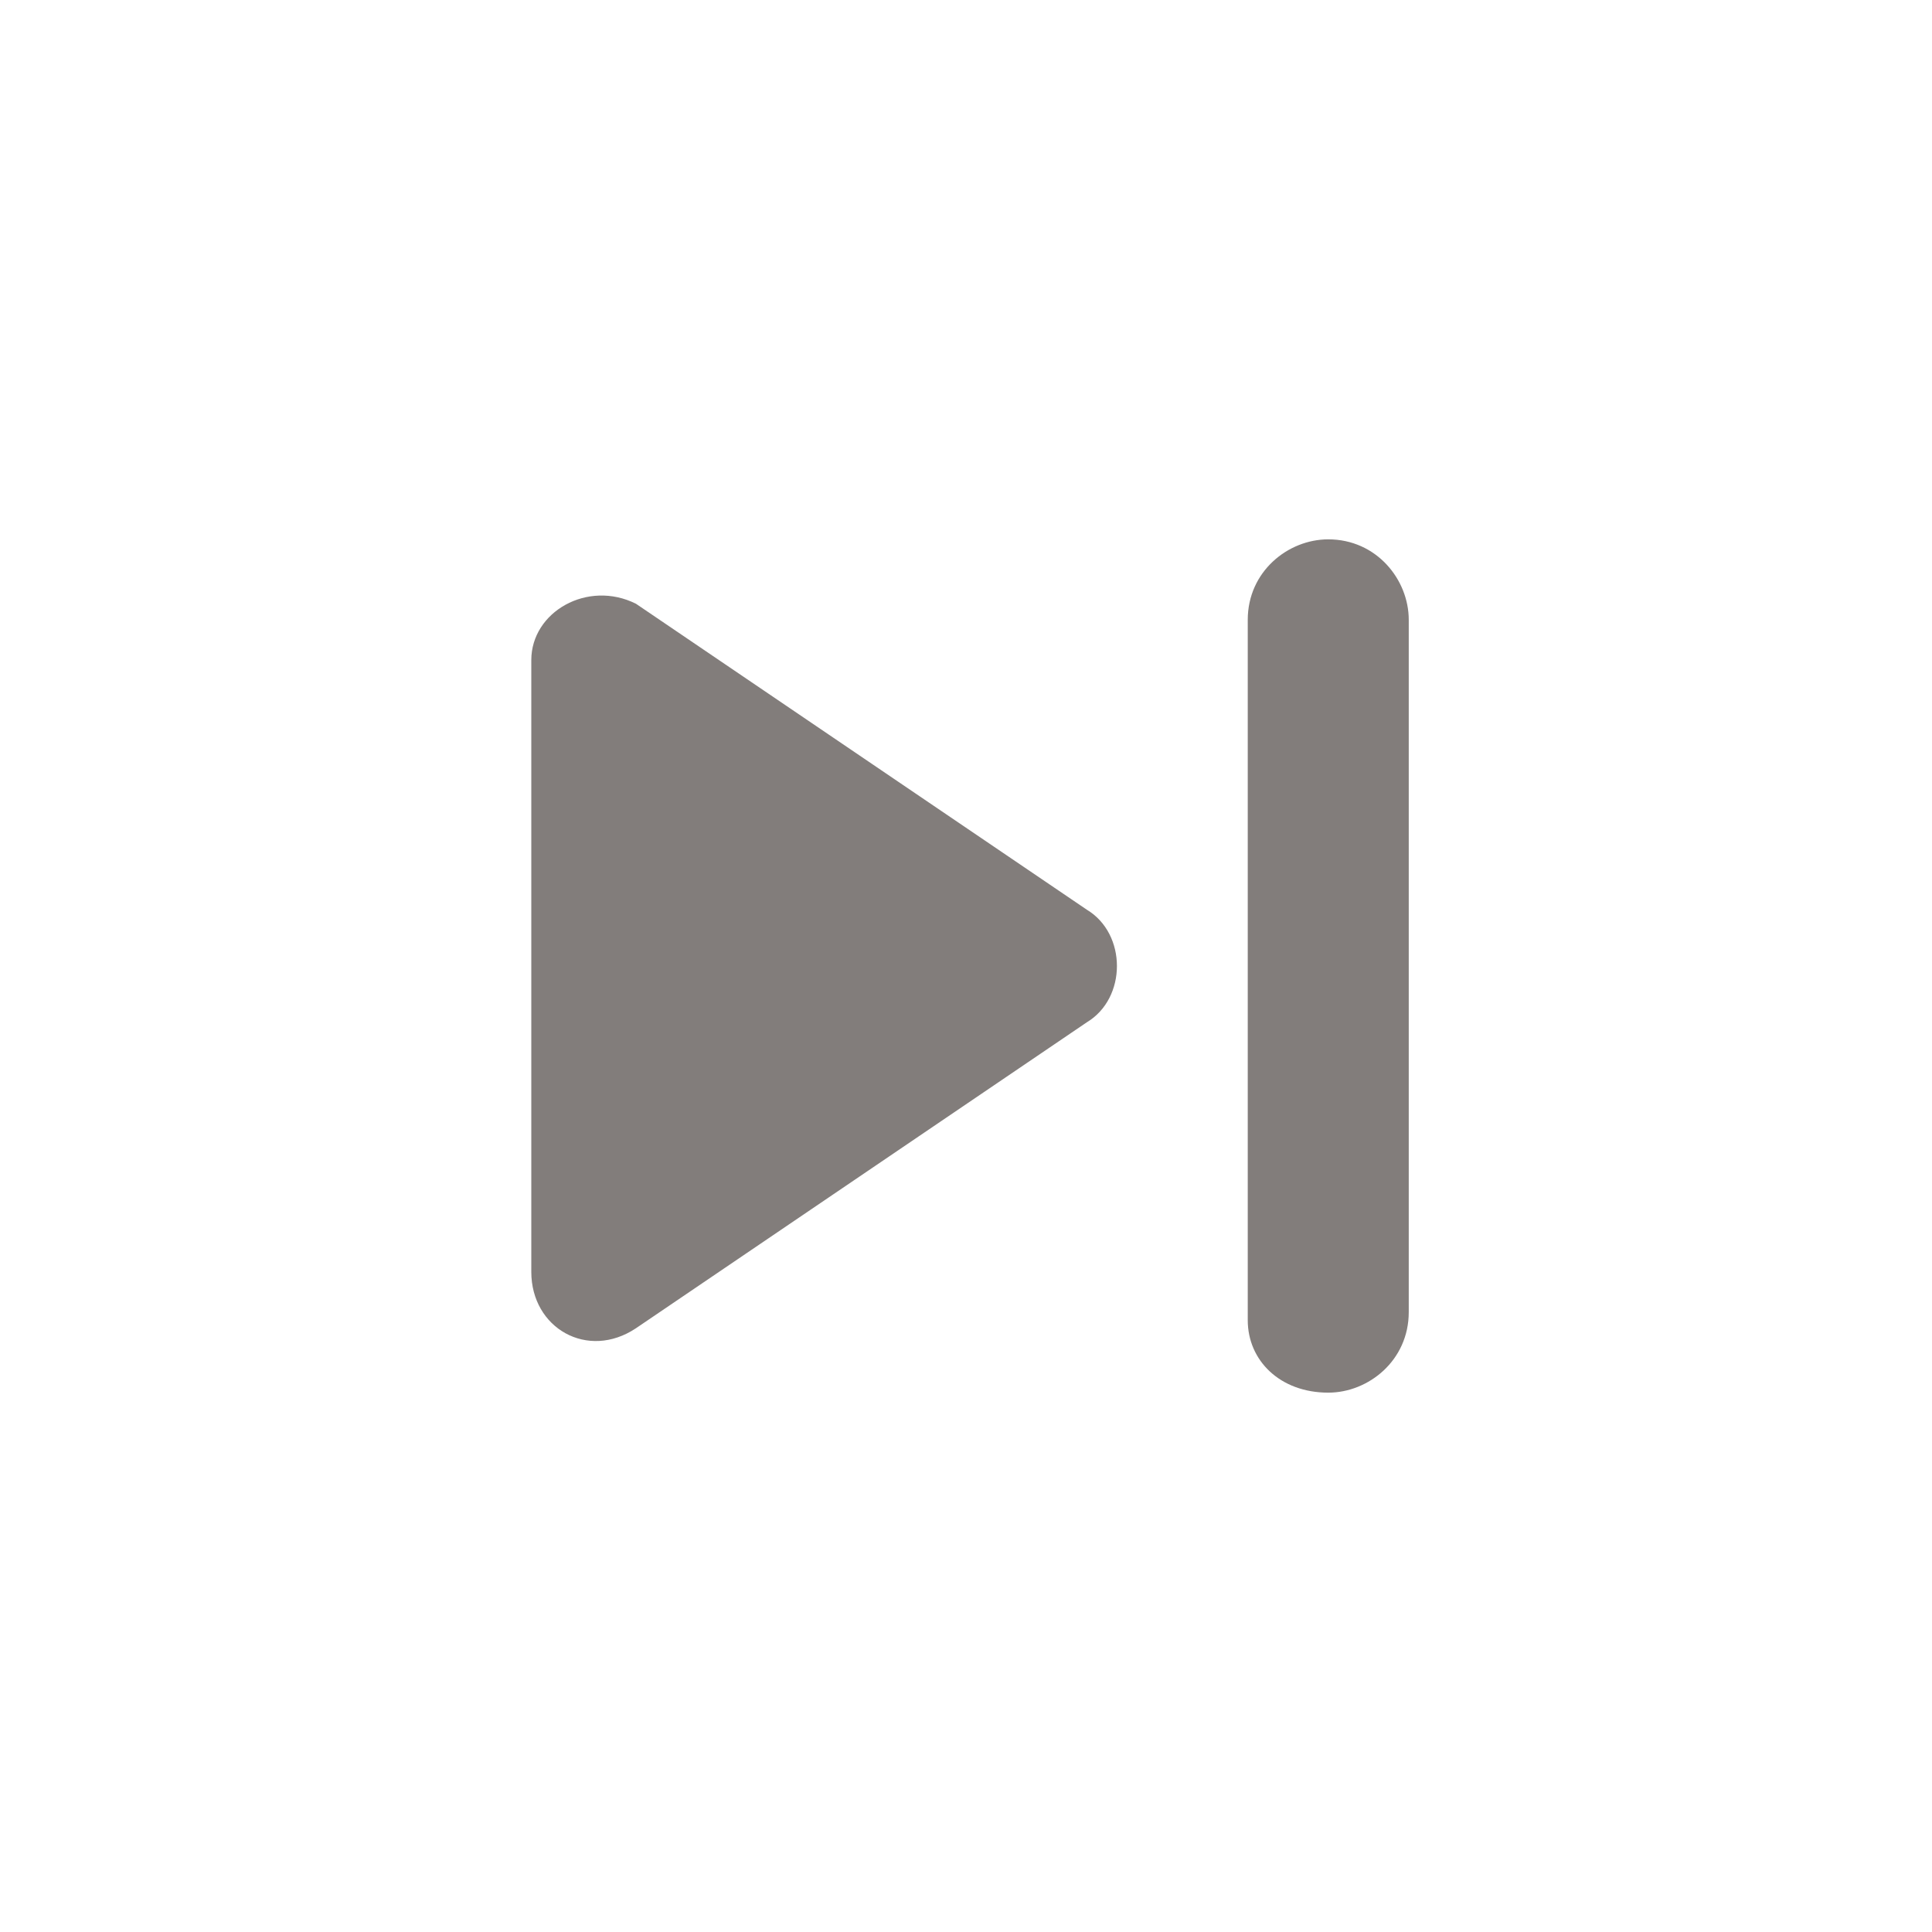
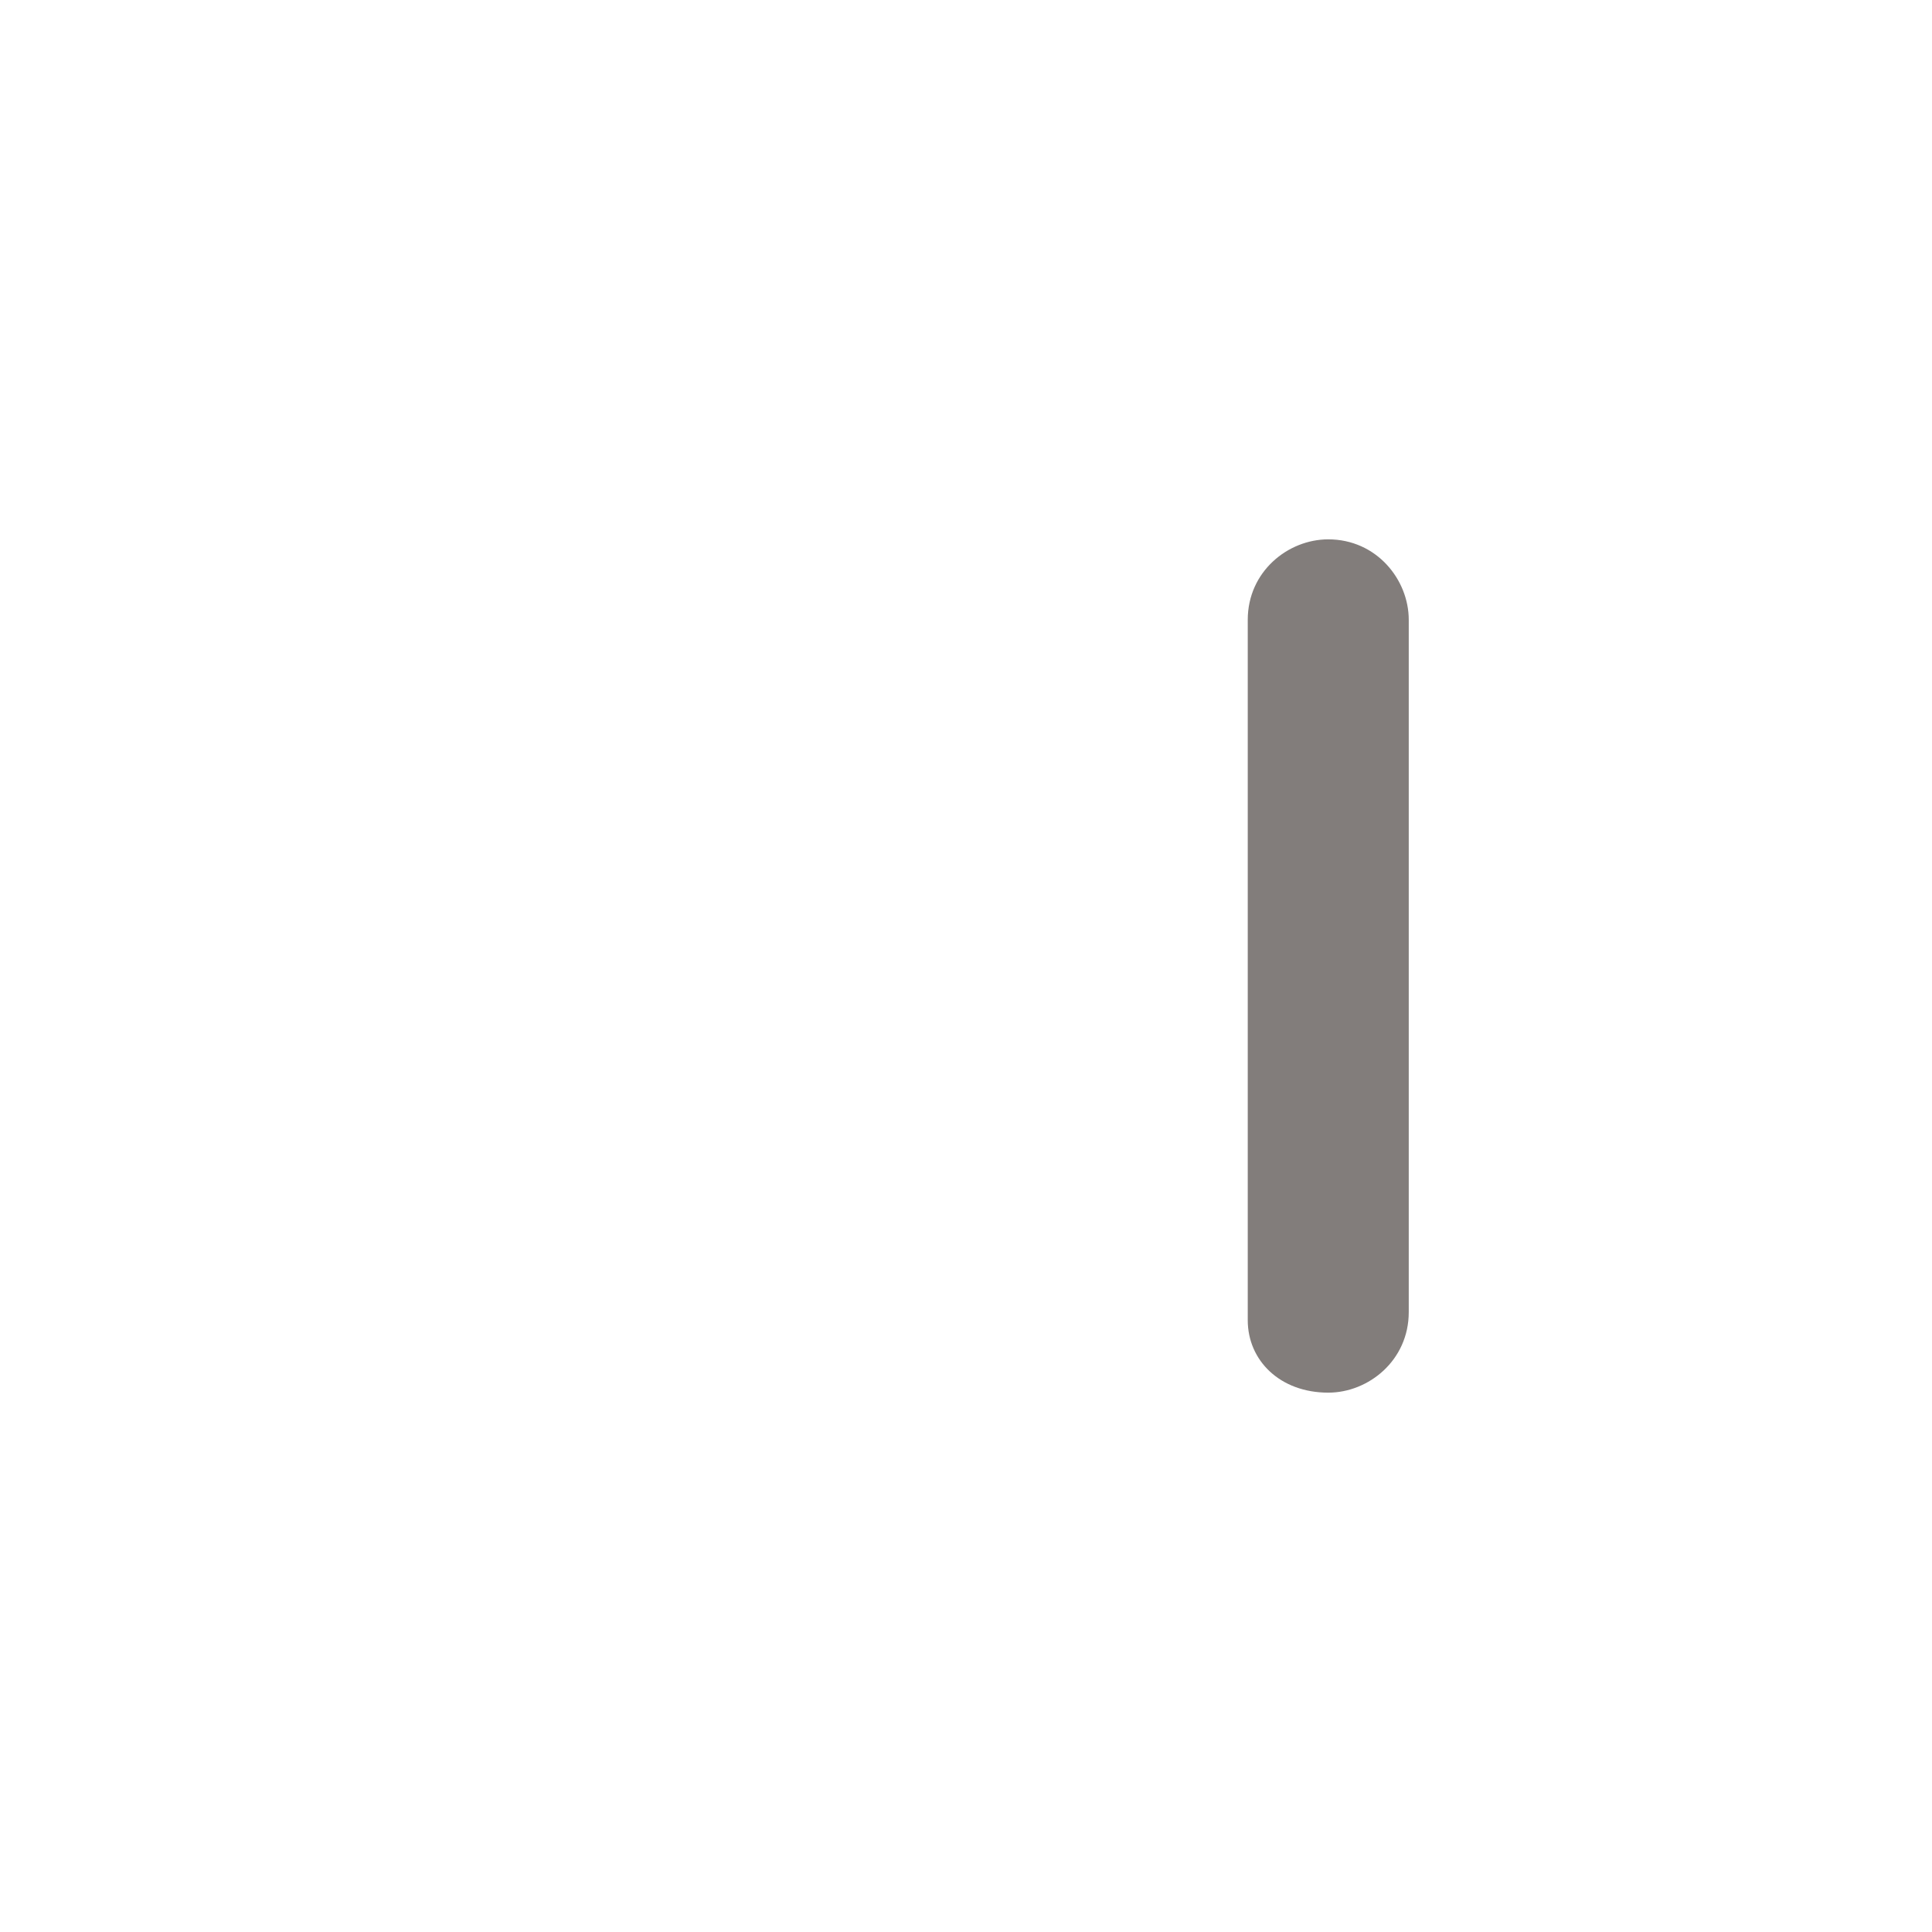
<svg xmlns="http://www.w3.org/2000/svg" version="1.1" id="Layer_1" x="0px" y="0px" viewBox="0 0 24 24" style="enable-background:new 0 0 24 24;" xml:space="preserve">
  <style type="text/css">
	.st0{fill:#827D7B;}
</style>
-   <path class="st0" d="M16.5,17.3L16.5,17.3c0.5,0,1-0.4,1-1V7.7c0-0.5-0.4-1-1-1h0c-0.5,0-1,0.4-1,1v8.7  C15.5,16.9,15.9,17.3,16.5,17.3z" />
-   <path class="st0" d="M7.9,7.5l5.6,3.8c0.5,0.3,0.5,1.1,0,1.4l-5.6,3.8c-0.6,0.4-1.3,0-1.3-0.7V8.2C6.6,7.6,7.3,7.2,7.9,7.5z" />
+   <path class="st0" d="M16.5,17.3L16.5,17.3c0.5,0,1-0.4,1-1V7.7c0-0.5-0.4-1-1-1h0c-0.5,0-1,0.4-1,1v8.7  C15.5,16.9,15.9,17.3,16.5,17.3" />
</svg>